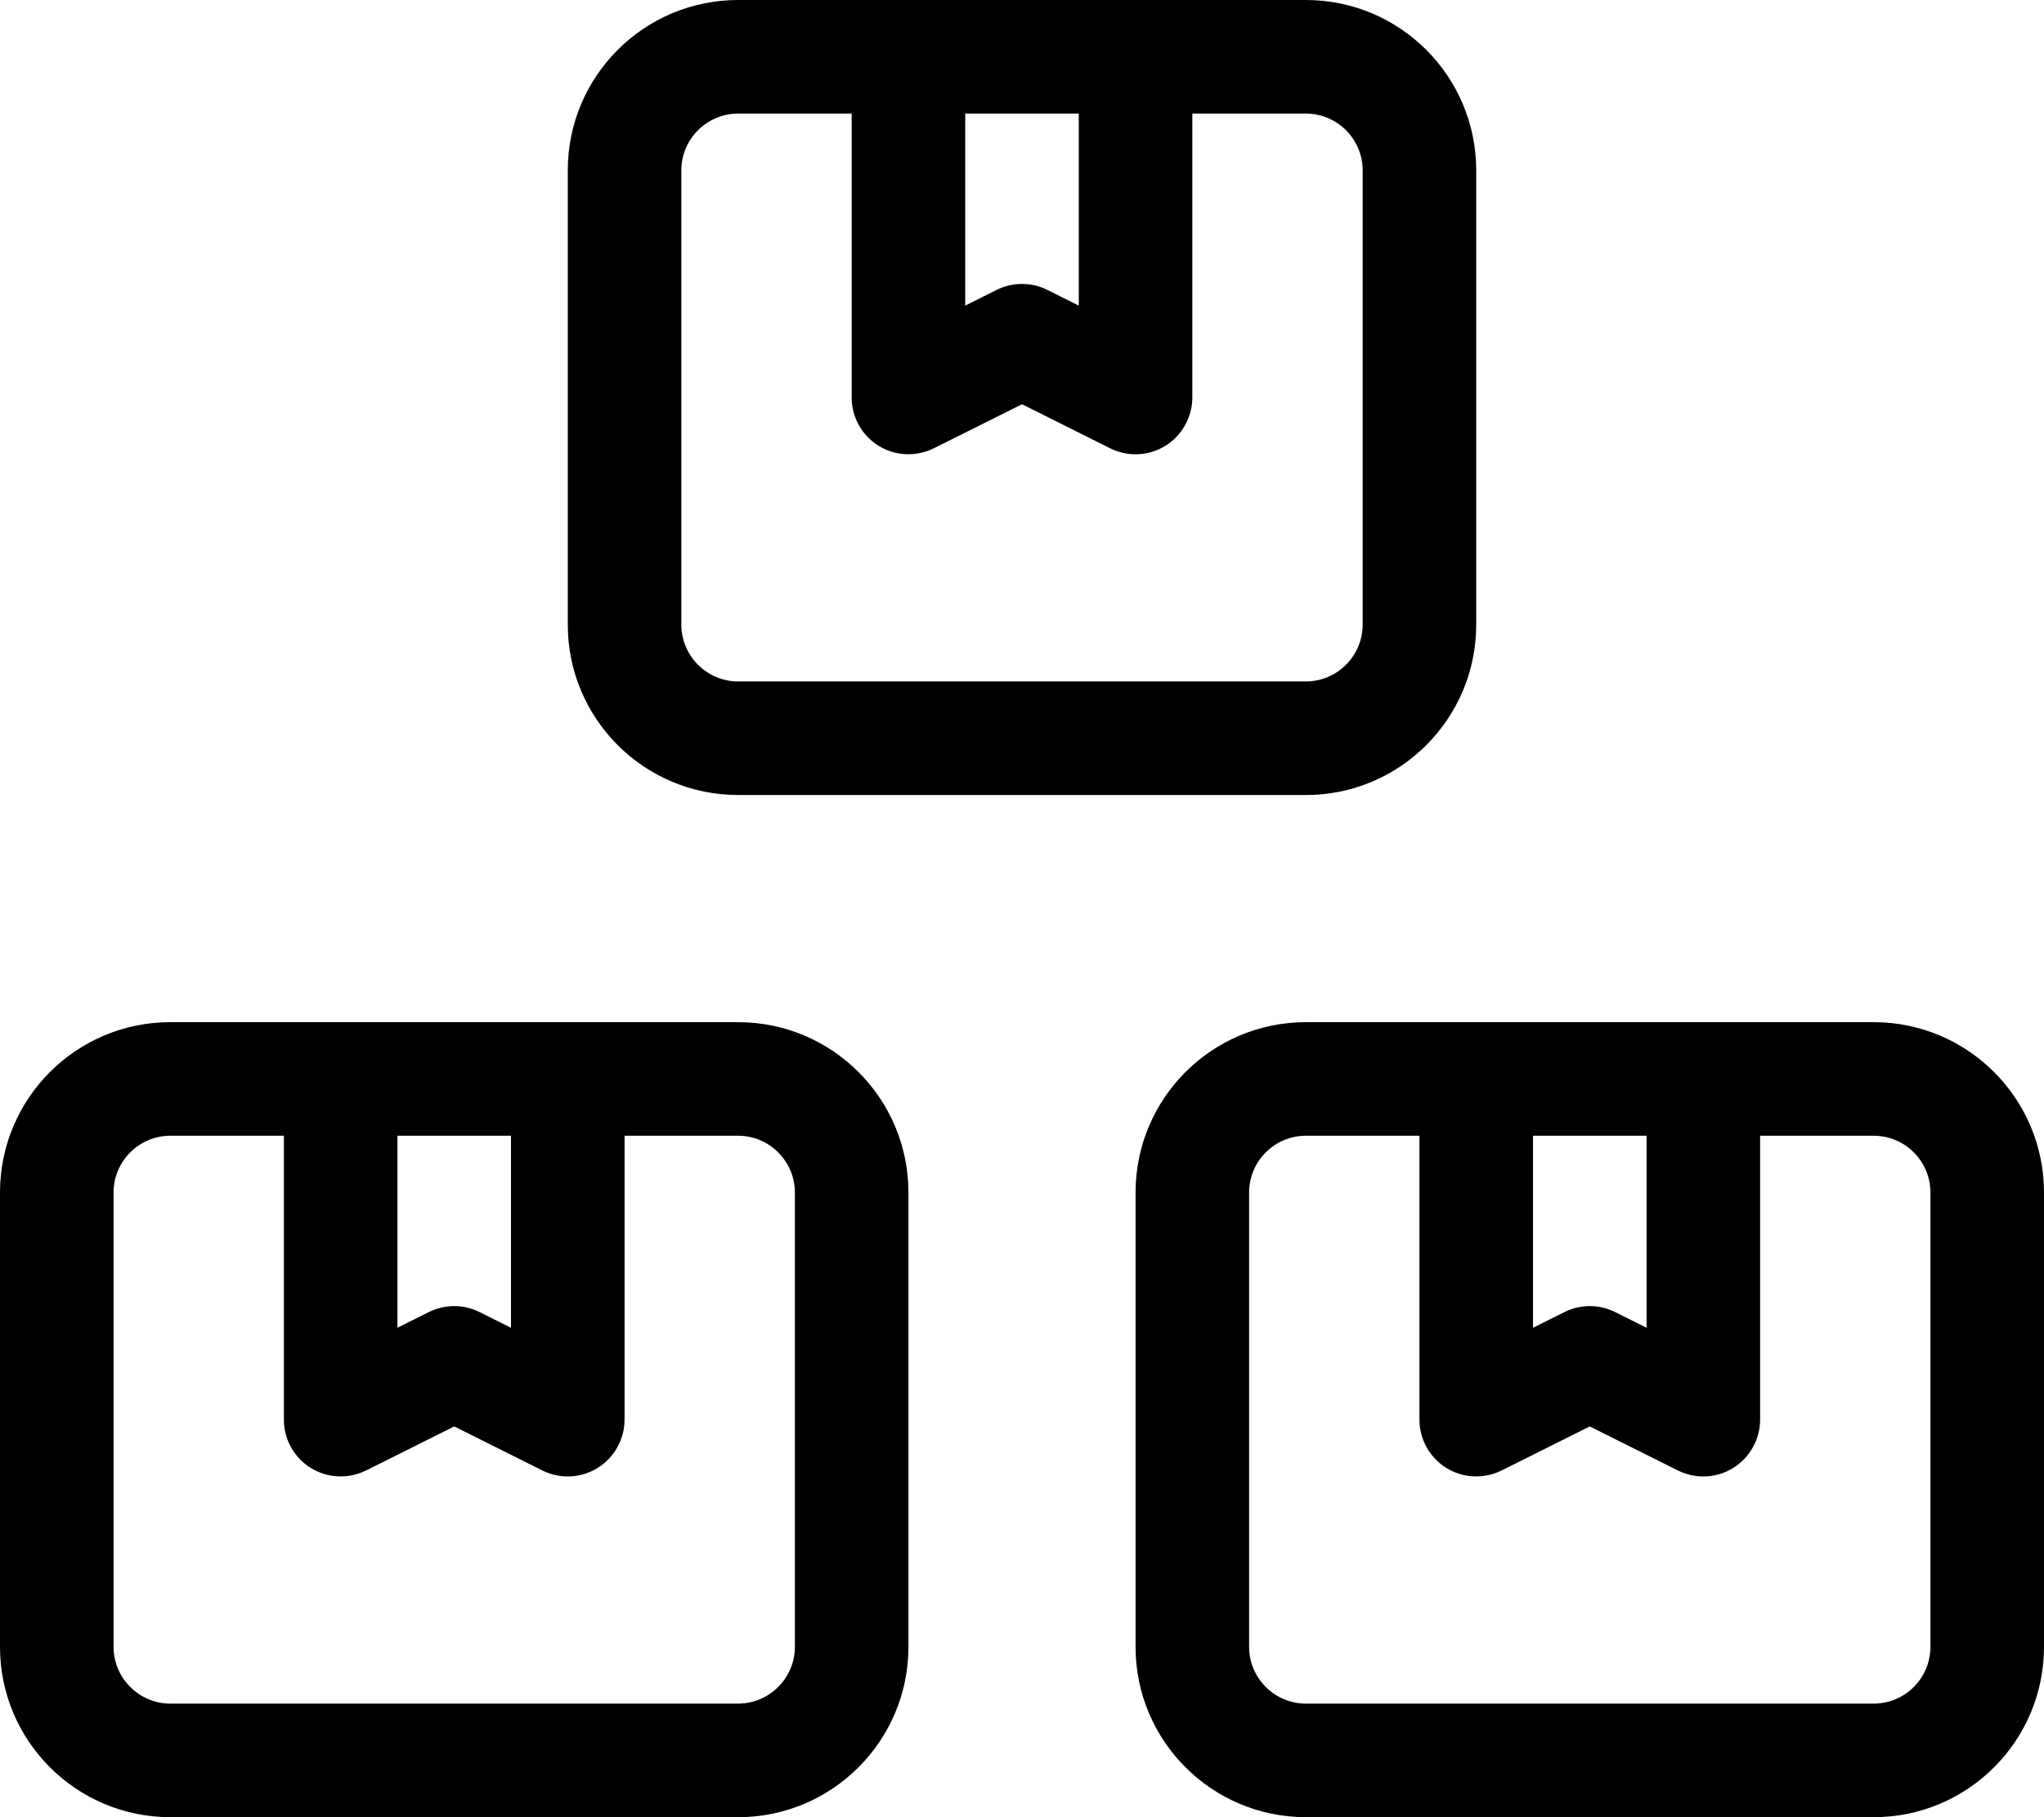
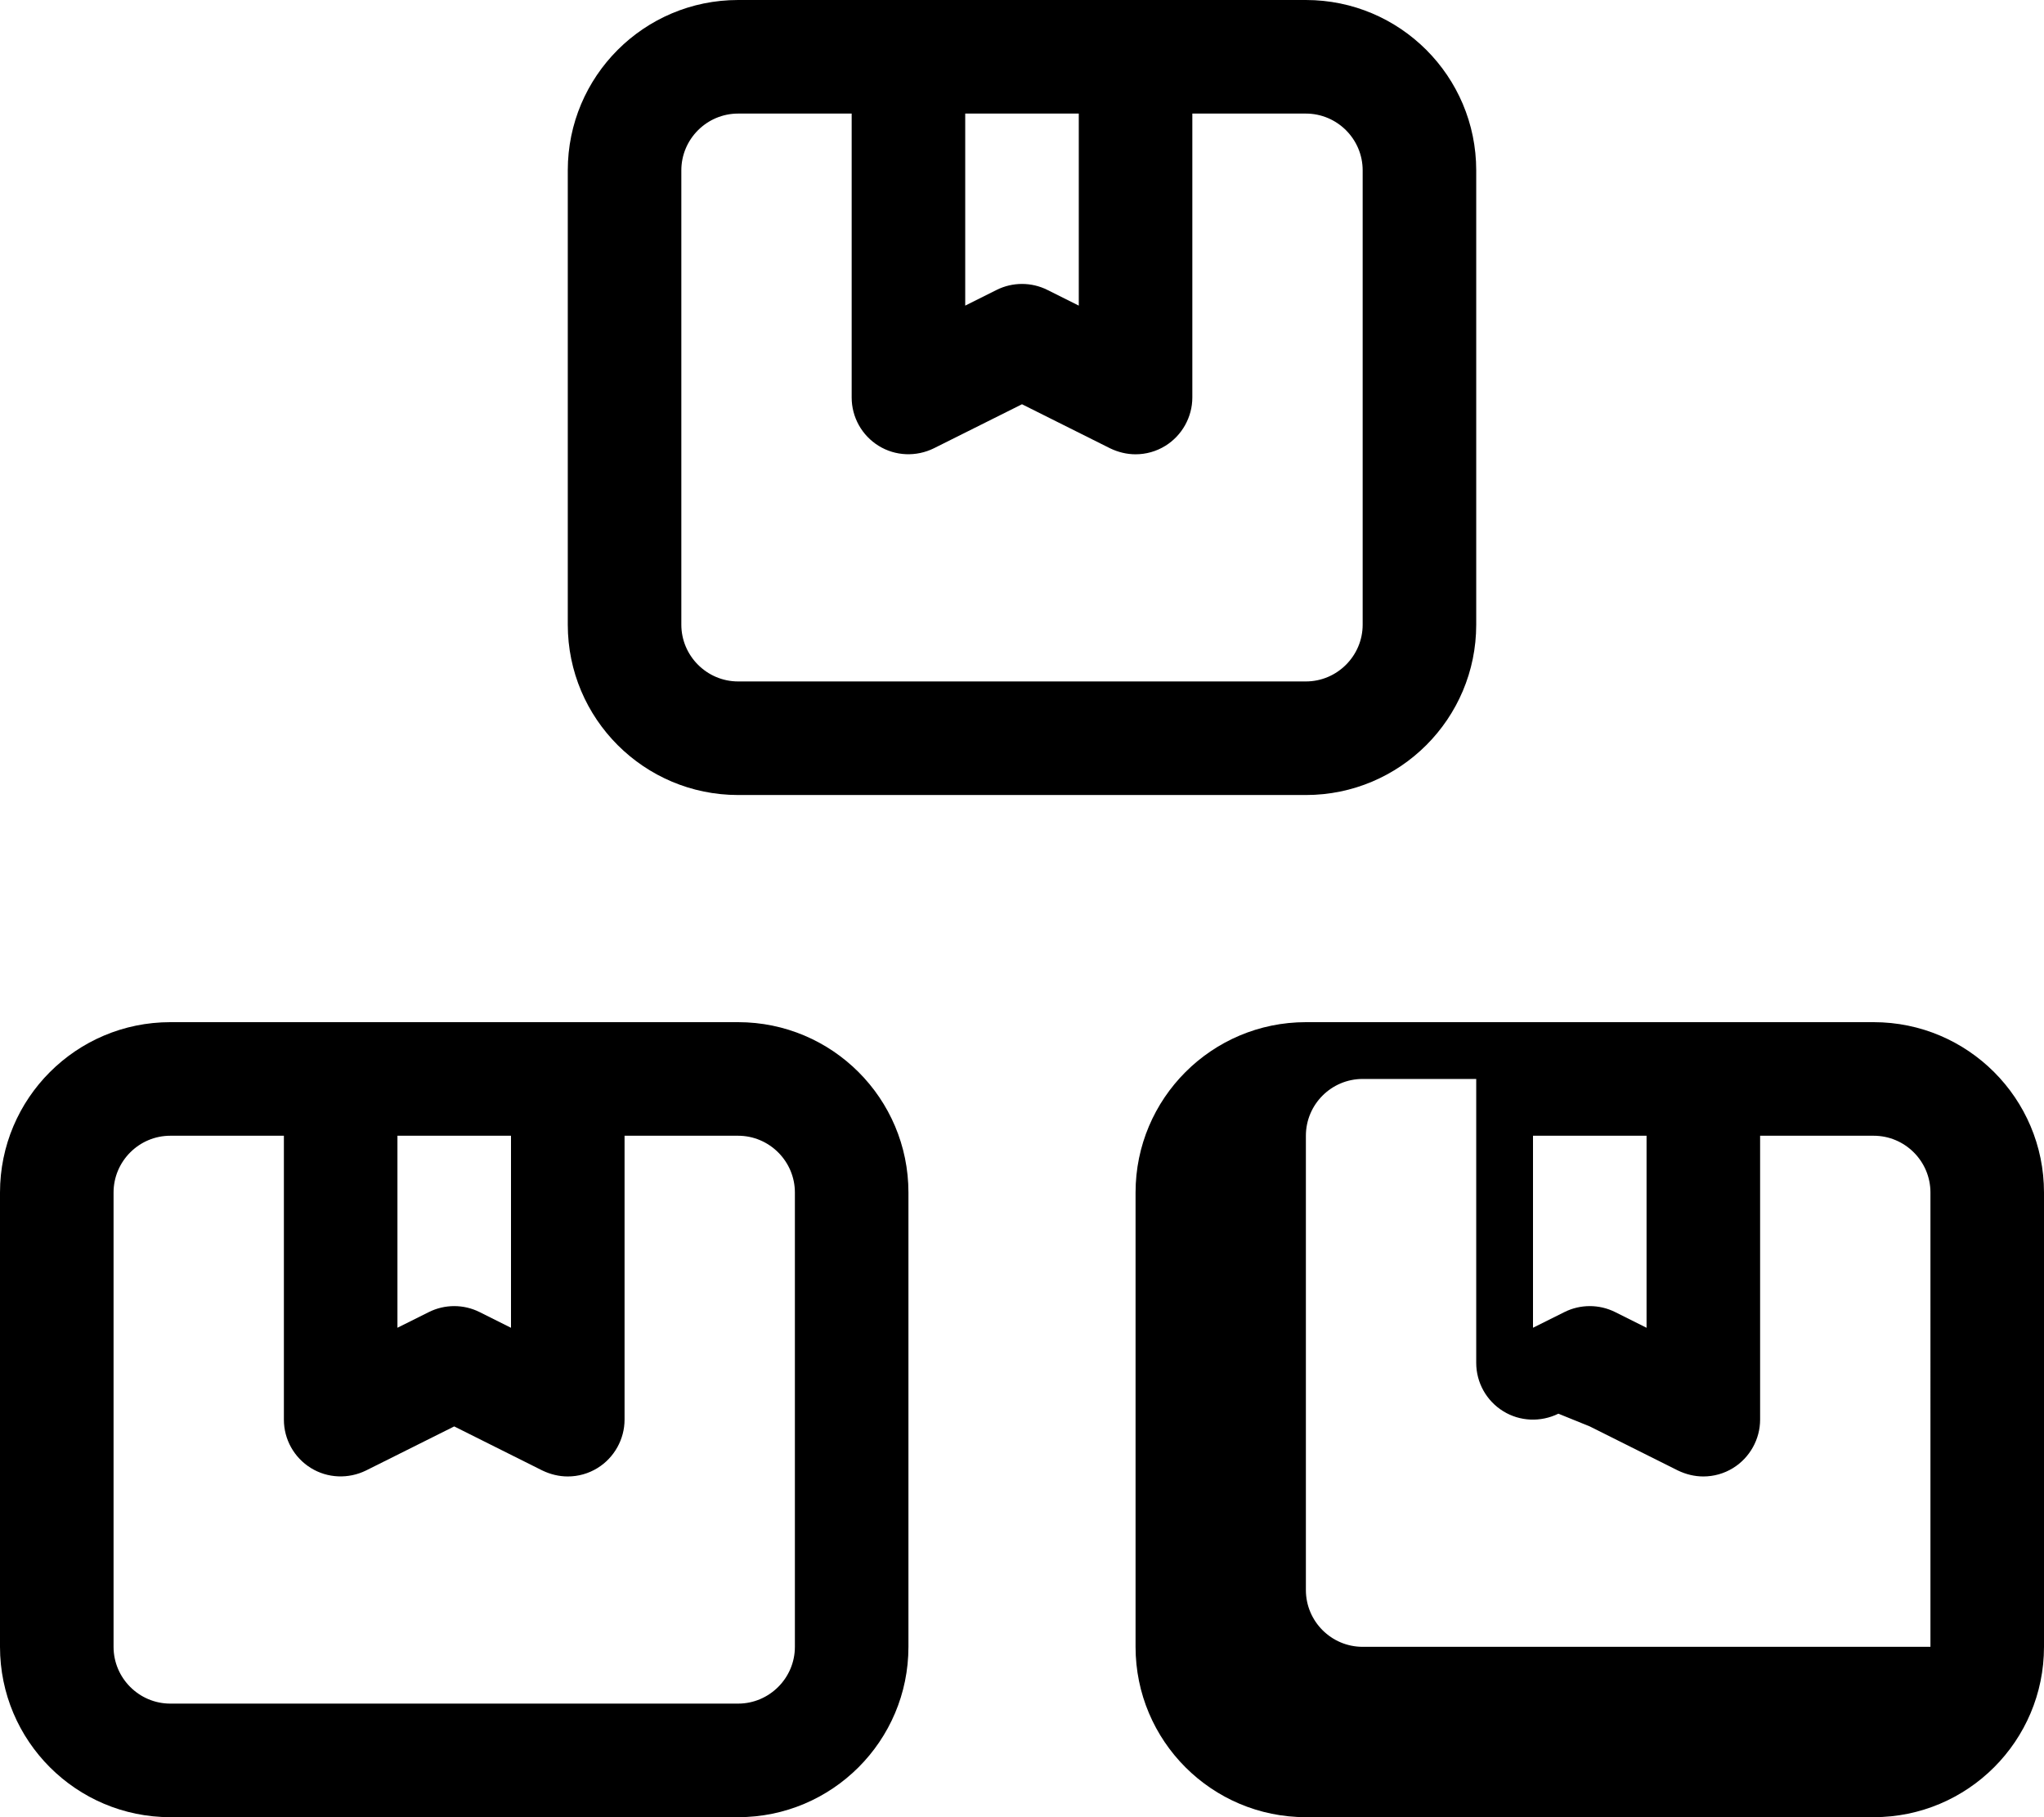
<svg xmlns="http://www.w3.org/2000/svg" viewBox="0 0 576 512">
-   <path d="M208 224h160C394.5 224 416 202.5 416 176v-128C416 21.49 394.5 0 368 0h-160C181.5 0 160 21.49 160 48v128C160 202.5 181.5 224 208 224zM272 32h32v54.11l-8.844-4.422c-4.5-2.25-9.812-2.25-14.31 0L272 86.11V32zM192 48C192 39.18 199.2 32 208 32h32v80c0 5.547 2.875 10.69 7.594 13.61s10.59 3.141 15.56 .703L288 113.9l24.84 12.42C315.1 127.4 317.5 128 320 128c2.922 0 5.844-.797 8.406-2.391C333.1 122.7 336 117.5 336 112V32h32C376.8 32 384 39.18 384 48v128C384 184.8 376.8 192 368 192h-160C199.2 192 192 184.8 192 176V48zM208 288h-160C21.49 288 0 309.5 0 336v128C0 490.5 21.49 512 48 512h160C234.5 512 256 490.5 256 464v-128C256 309.5 234.5 288 208 288zM112 320h32v54.11l-8.844-4.422c-4.5-2.25-9.812-2.25-14.31 0L112 374.1V320zM224 464C224 472.8 216.8 480 208 480h-160C39.18 480 32 472.8 32 464v-128C32 327.2 39.18 320 48 320h32v80c0 5.547 2.875 10.69 7.594 13.61s10.59 3.141 15.56 .703L128 401.9l24.84 12.42C155.1 415.4 157.5 416 160 416c2.922 0 5.844-.797 8.406-2.391C173.1 410.7 176 405.5 176 400V320h32C216.8 320 224 327.2 224 336V464zM528 288h-160C341.5 288 320 309.5 320 336v128c0 26.51 21.49 48 48 48h160c26.51 0 48-21.49 48-48v-128C576 309.5 554.5 288 528 288zM432 320h32v54.11l-8.844-4.422c-4.5-2.25-9.812-2.25-14.31 0L432 374.1V320zM544 464c0 8.822-7.178 16-16 16h-160c-8.822 0-16-7.178-16-16v-128c0-8.822 7.178-16 16-16h32v80c0 5.547 2.875 10.69 7.594 13.61s10.59 3.141 15.56 .703L448 401.9l24.84 12.42C475.1 415.4 477.5 416 480 416c2.922 0 5.844-.797 8.406-2.391C493.1 410.7 496 405.5 496 400V320h32c8.822 0 16 7.178 16 16V464z" />
+   <path d="M208 224h160C394.5 224 416 202.5 416 176v-128C416 21.49 394.5 0 368 0h-160C181.5 0 160 21.49 160 48v128C160 202.5 181.5 224 208 224zM272 32h32v54.11l-8.844-4.422c-4.5-2.25-9.812-2.25-14.31 0L272 86.11V32zM192 48C192 39.18 199.2 32 208 32h32v80c0 5.547 2.875 10.69 7.594 13.61s10.59 3.141 15.56 .703L288 113.9l24.84 12.42C315.1 127.4 317.5 128 320 128c2.922 0 5.844-.797 8.406-2.391C333.1 122.7 336 117.5 336 112V32h32C376.8 32 384 39.18 384 48v128C384 184.8 376.8 192 368 192h-160C199.2 192 192 184.8 192 176V48zM208 288h-160C21.49 288 0 309.5 0 336v128C0 490.5 21.49 512 48 512h160C234.5 512 256 490.5 256 464v-128C256 309.5 234.5 288 208 288zM112 320h32v54.11l-8.844-4.422c-4.5-2.25-9.812-2.25-14.31 0L112 374.1V320zM224 464C224 472.8 216.8 480 208 480h-160C39.18 480 32 472.8 32 464v-128C32 327.2 39.18 320 48 320h32v80c0 5.547 2.875 10.69 7.594 13.61s10.59 3.141 15.56 .703L128 401.9l24.84 12.42C155.1 415.4 157.5 416 160 416c2.922 0 5.844-.797 8.406-2.391C173.1 410.7 176 405.5 176 400V320h32C216.8 320 224 327.2 224 336V464zM528 288h-160C341.5 288 320 309.5 320 336v128c0 26.51 21.49 48 48 48h160c26.51 0 48-21.49 48-48v-128C576 309.5 554.5 288 528 288zM432 320h32v54.11l-8.844-4.422c-4.5-2.25-9.812-2.25-14.31 0L432 374.1V320zM544 464h-160c-8.822 0-16-7.178-16-16v-128c0-8.822 7.178-16 16-16h32v80c0 5.547 2.875 10.69 7.594 13.61s10.59 3.141 15.56 .703L448 401.9l24.84 12.42C475.1 415.4 477.5 416 480 416c2.922 0 5.844-.797 8.406-2.391C493.1 410.7 496 405.5 496 400V320h32c8.822 0 16 7.178 16 16V464z" />
</svg>